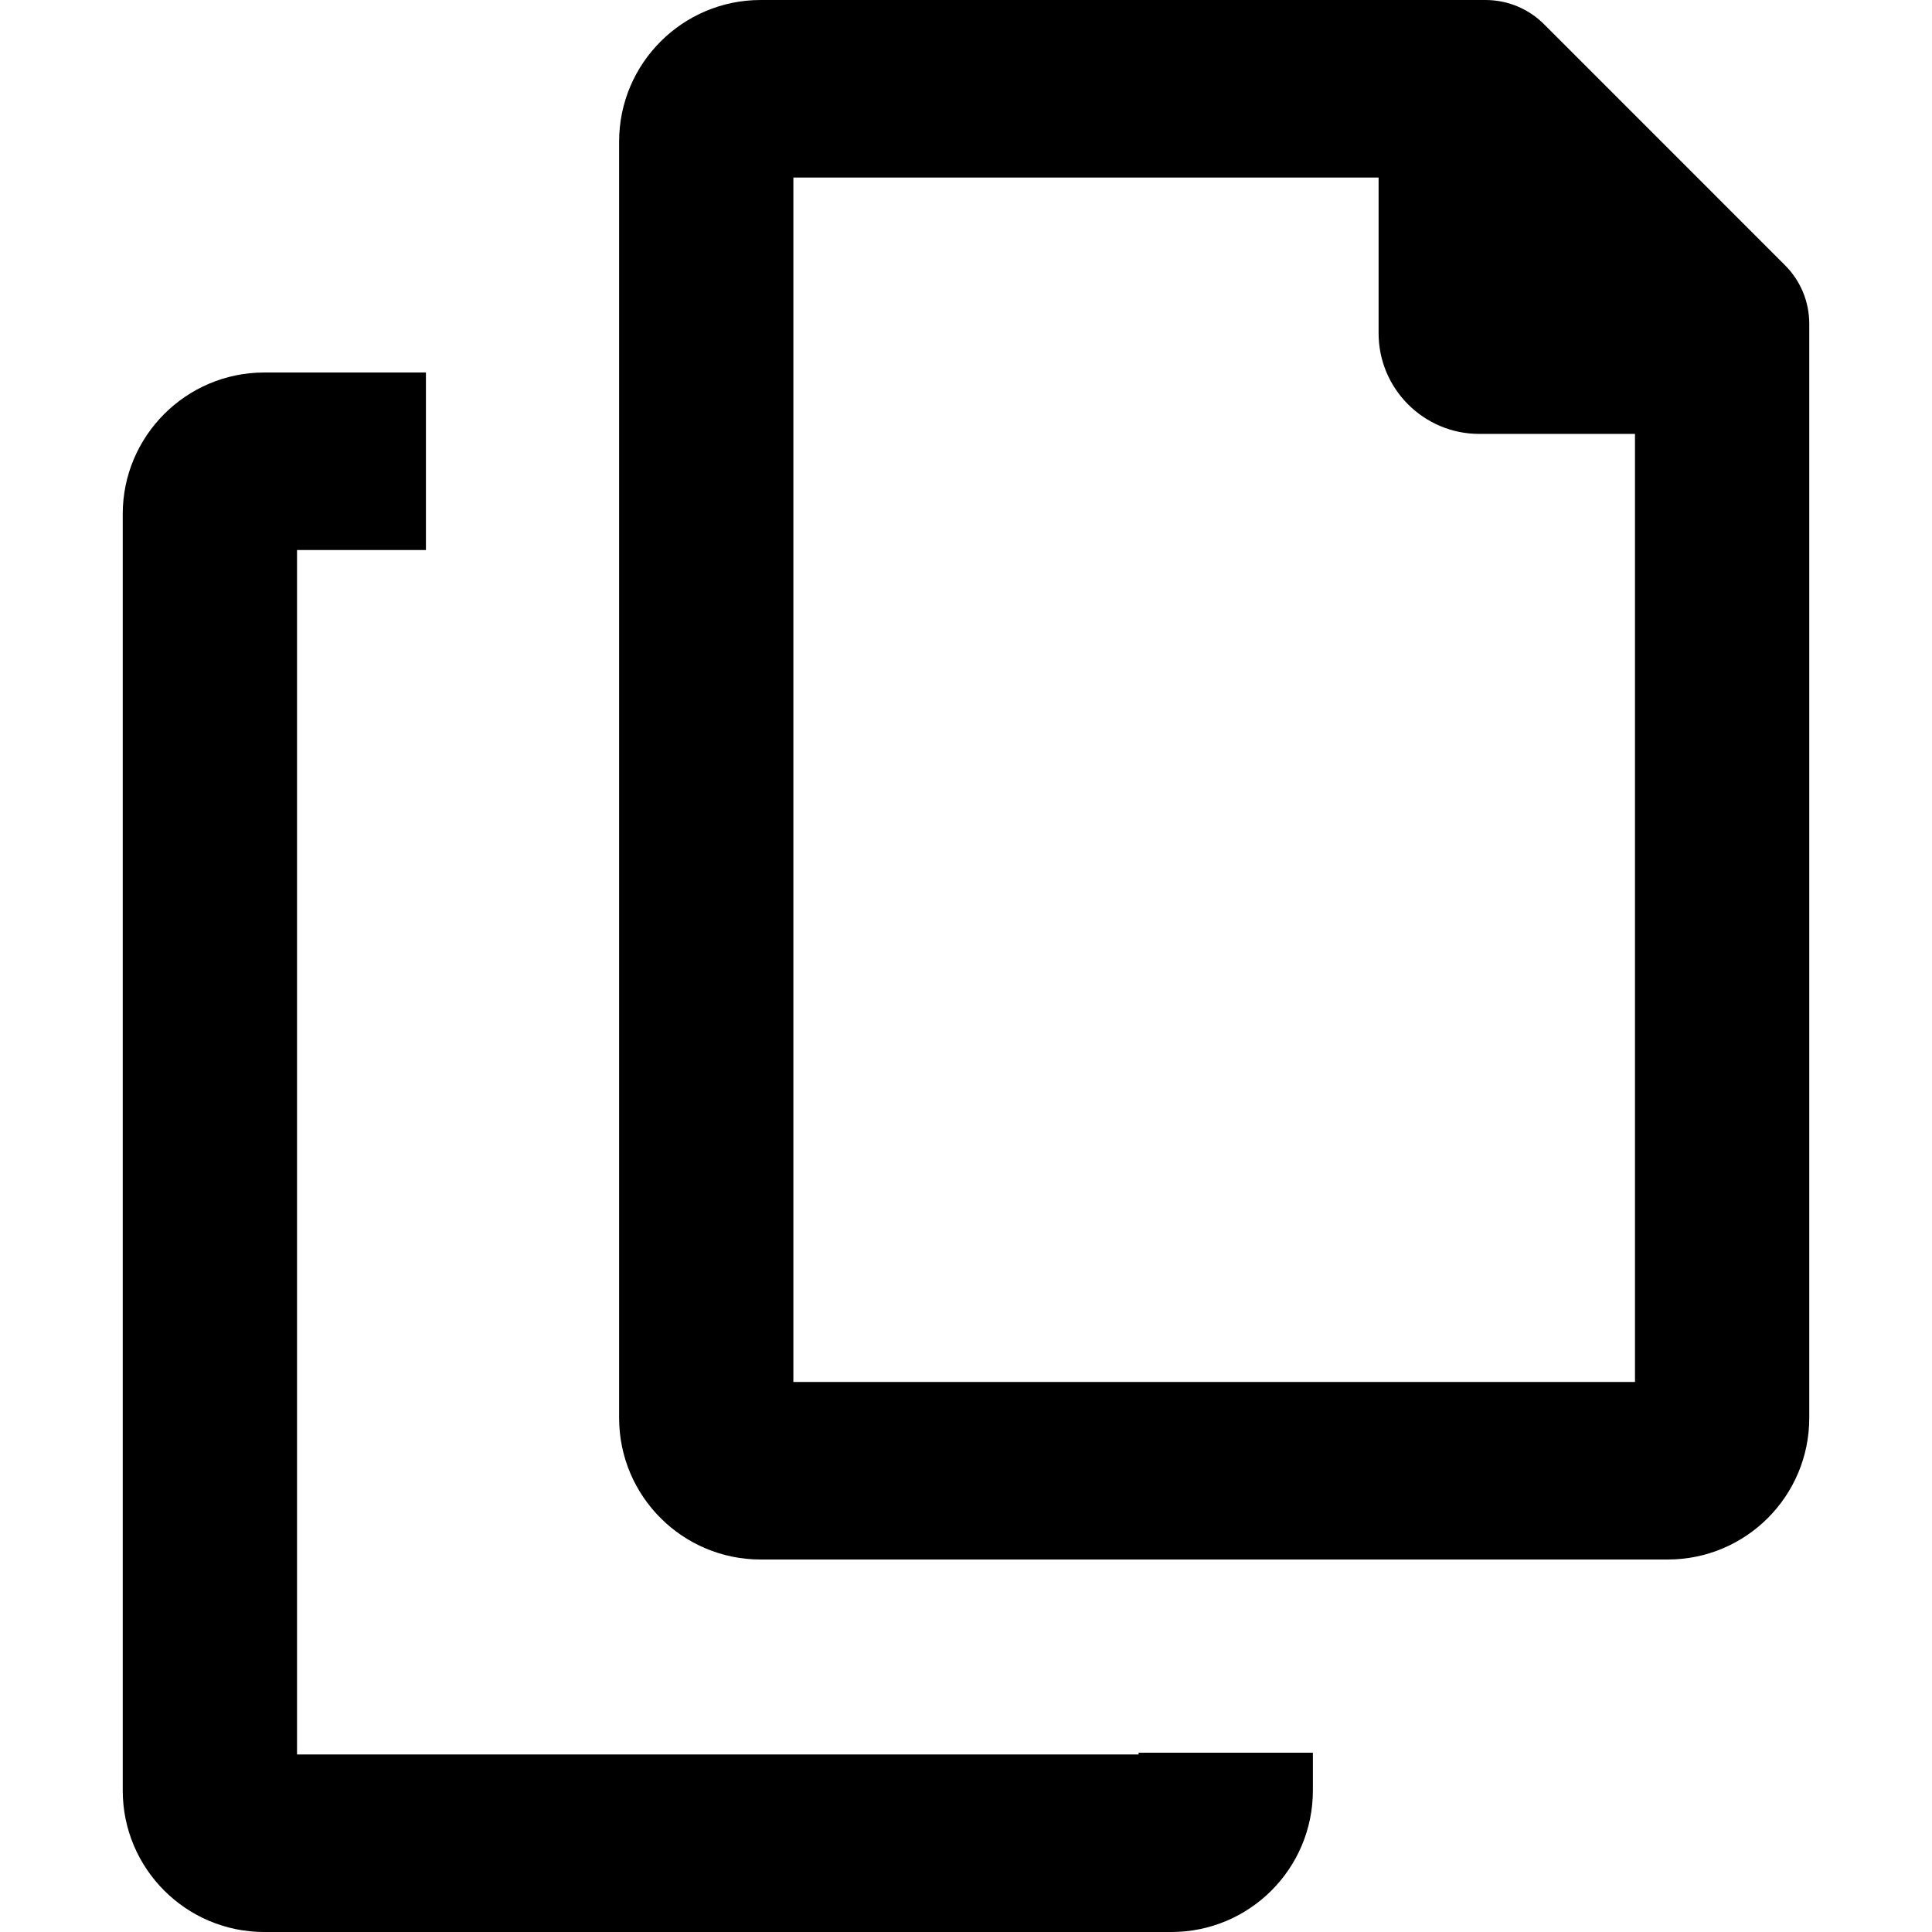
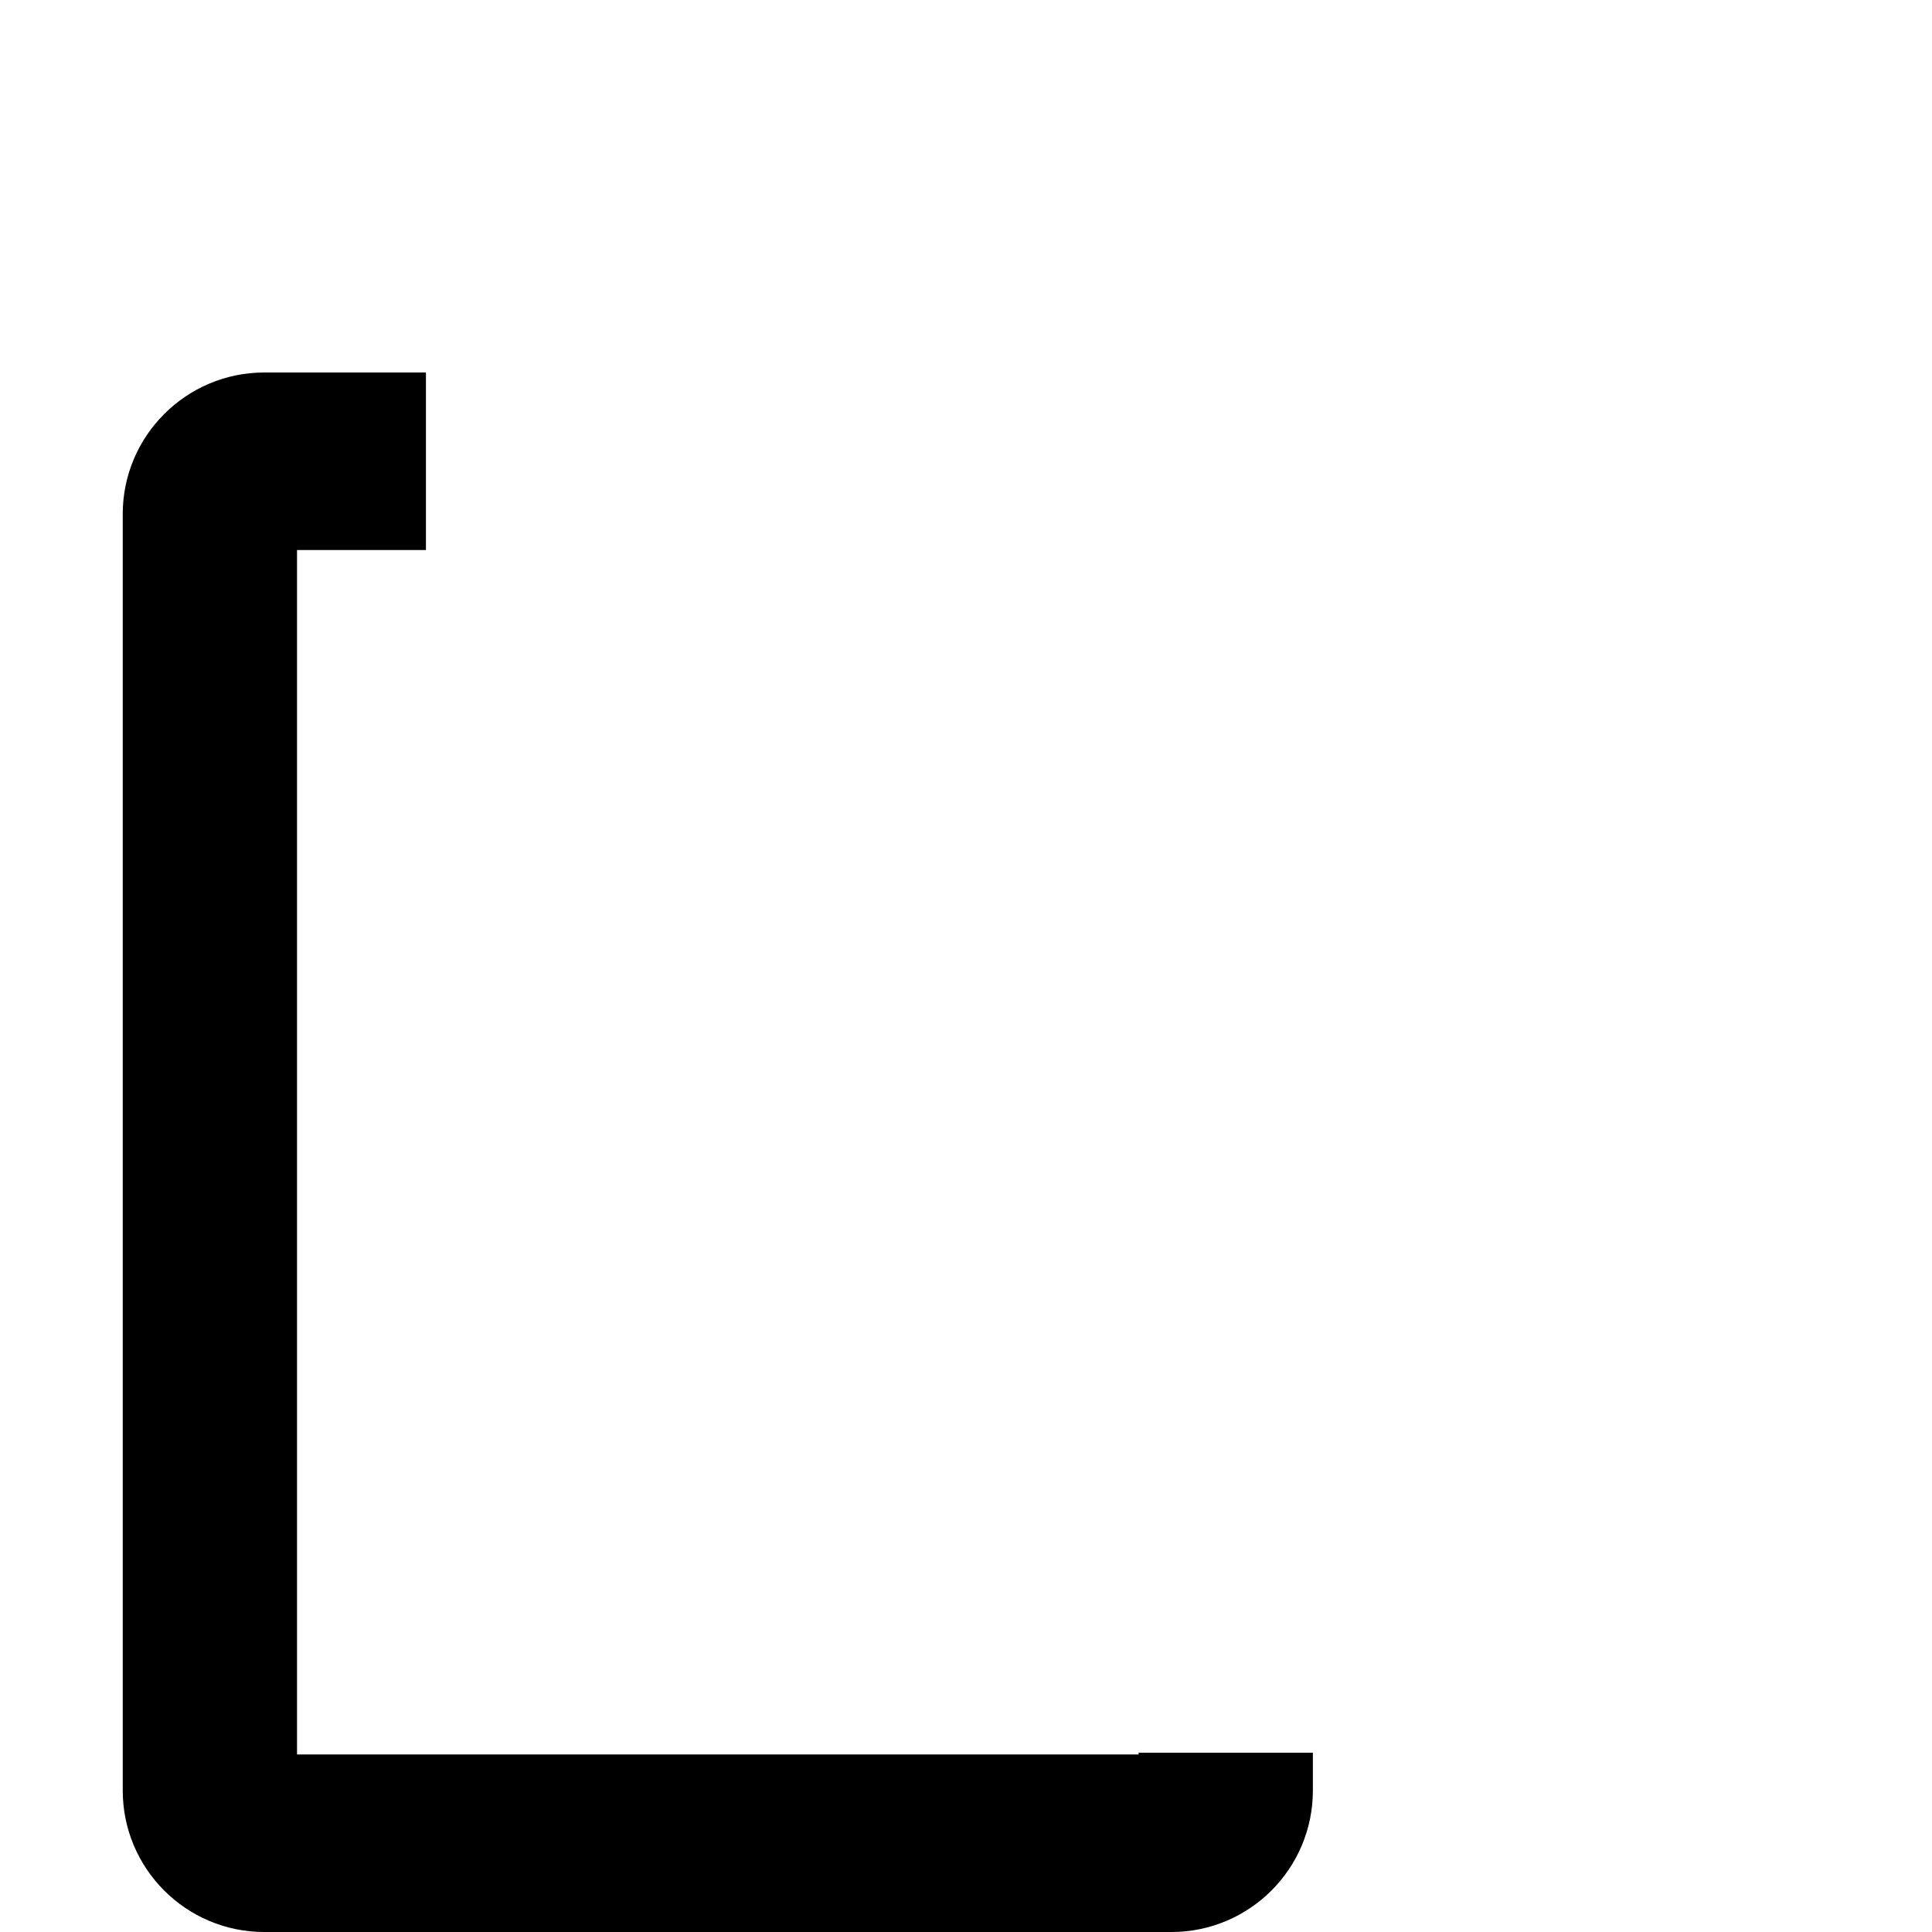
<svg xmlns="http://www.w3.org/2000/svg" fill="#000000" height="800px" width="800px" version="1.1" id="Capa_1" viewBox="0 0 498.018 498.018" xml:space="preserve">
  <g id="XMLID_62_">
    <path id="XMLID_66_" d="M293.502,452.25c-134.851,0-78.123,0-216.938,0V141.781h33.23v-45.76H68.128    c-20.125,0-36.49,16.363-36.49,36.479v329.03c0,20.149,16.332,36.488,36.481,36.488c49.845,0,143.392,0,233.828,0    c20.149,0,36.479-16.332,36.479-36.488c0-3.421,0-6.5,0-9.733h-44.925V452.25z" />
-     <path id="XMLID_63_" d="M460.099,68.342L398.033,6.265C393.979,2.213,388.589,0,382.884,0H196.081    c-20.125,0-36.49,16.364-36.49,36.488V365.51c0,20.15,16.332,36.49,36.49,36.49c49.836,0,143.384,0,233.819,0    c20.148,0,36.48-16.332,36.48-36.49c0-211.645,0-64.928,0-282.02C466.38,77.768,464.153,72.385,460.099,68.342z M421.455,356.238    c-134.859,0-78.124,0-216.945,0V45.769h150.856v40.136c0,14.305,11.631,25.944,25.936,25.944h40.153V356.238z" />
  </g>
</svg>